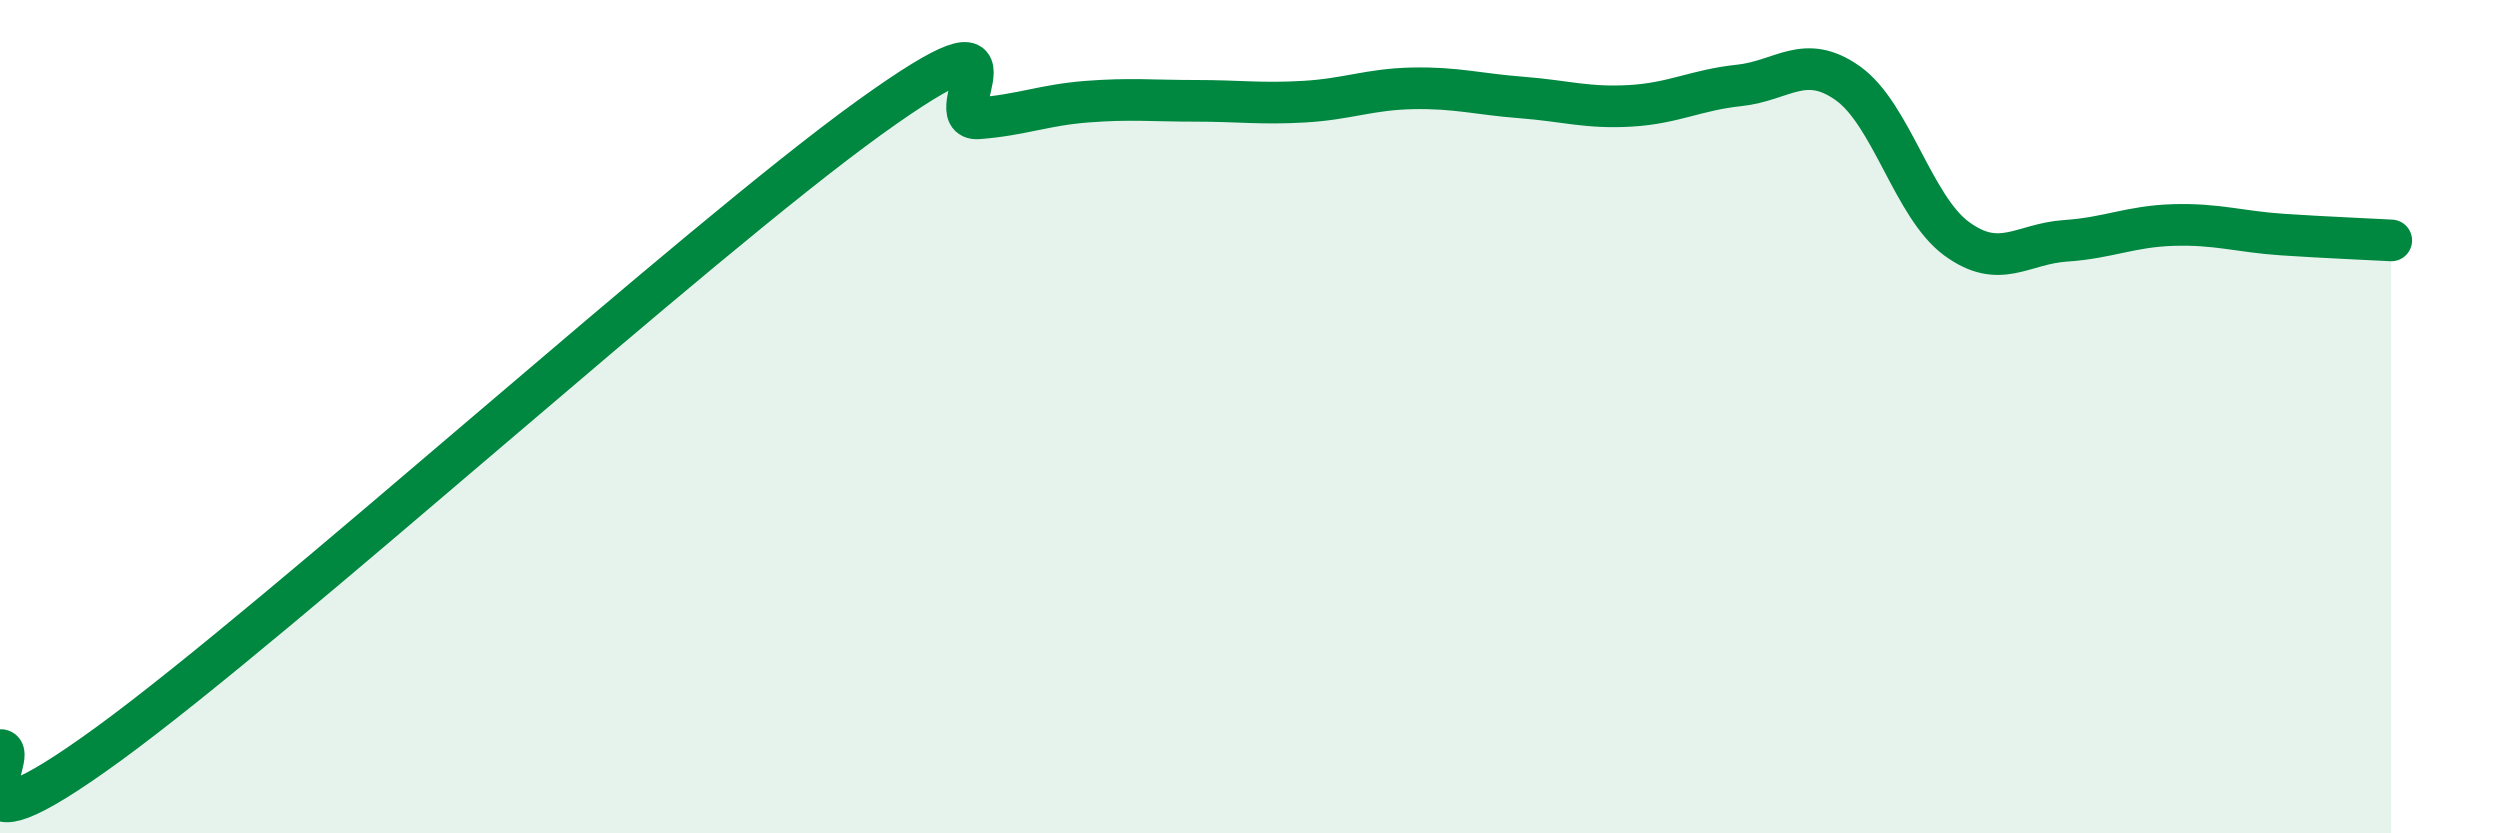
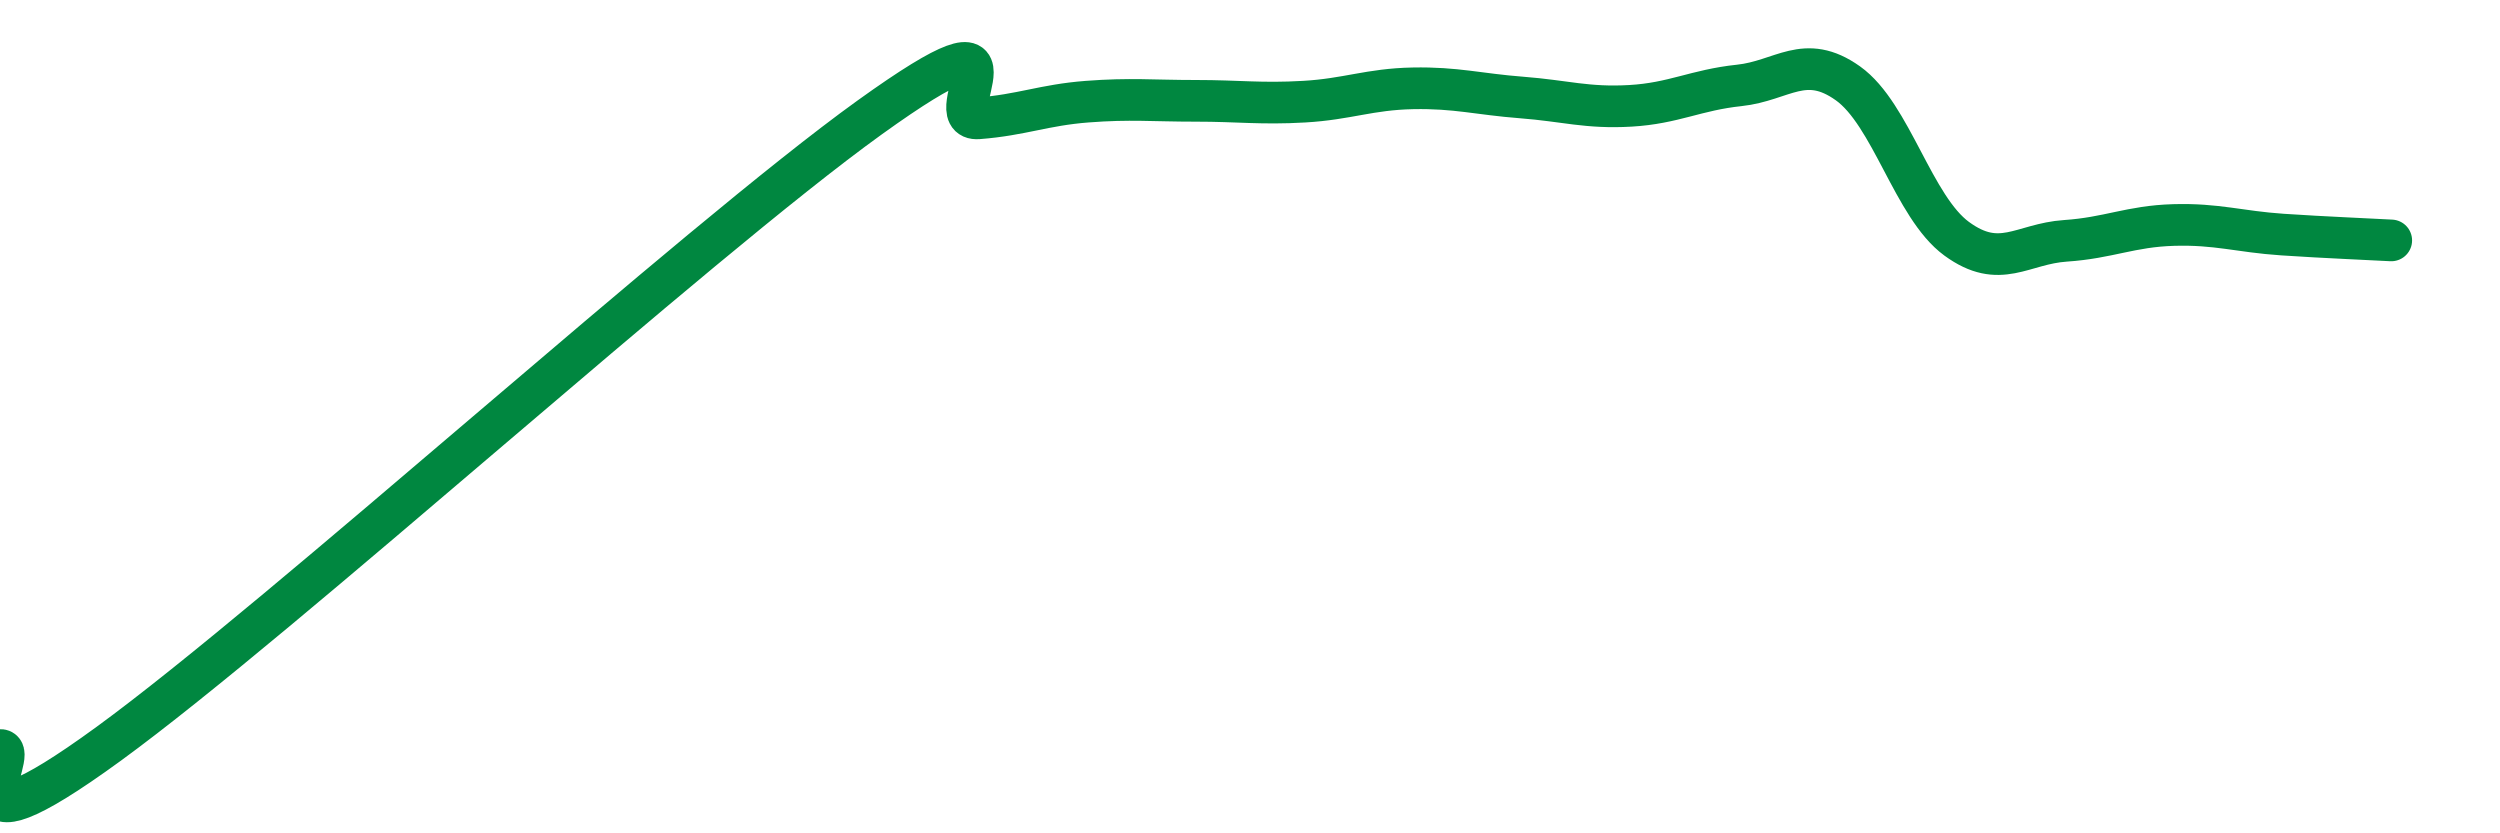
<svg xmlns="http://www.w3.org/2000/svg" width="60" height="20" viewBox="0 0 60 20">
-   <path d="M 0,18 C 0.52,17.97 -1.56,20.89 2.61,17.85 C 6.78,14.81 16.7,5.82 20.87,2.82 C 25.04,-0.18 22.44,2.92 23.48,2.84 C 24.52,2.76 25.05,2.52 26.09,2.44 C 27.13,2.36 27.66,2.42 28.7,2.42 C 29.74,2.42 30.26,2.5 31.3,2.44 C 32.34,2.38 32.87,2.14 33.91,2.12 C 34.95,2.1 35.48,2.26 36.52,2.34 C 37.56,2.42 38.09,2.6 39.13,2.54 C 40.17,2.48 40.7,2.16 41.74,2.05 C 42.78,1.94 43.31,1.26 44.35,2 C 45.39,2.74 45.92,4.97 46.96,5.73 C 48,6.49 48.53,5.85 49.57,5.78 C 50.61,5.71 51.13,5.43 52.17,5.4 C 53.21,5.37 53.74,5.56 54.78,5.63 C 55.82,5.7 56.87,5.74 57.39,5.77L57.39 20L0 20Z" fill="#008740" opacity="0.1" stroke-linecap="round" stroke-linejoin="round" />
  <path d="M 0,18 C 0.52,17.97 -1.56,20.89 2.61,17.85 C 6.78,14.81 16.7,5.82 20.87,2.82 C 25.04,-0.18 22.44,2.92 23.48,2.84 C 24.52,2.76 25.05,2.52 26.09,2.44 C 27.13,2.36 27.66,2.42 28.7,2.42 C 29.74,2.42 30.26,2.5 31.3,2.44 C 32.34,2.38 32.87,2.14 33.91,2.12 C 34.95,2.1 35.48,2.26 36.52,2.34 C 37.56,2.42 38.09,2.6 39.13,2.54 C 40.17,2.48 40.7,2.16 41.74,2.05 C 42.78,1.94 43.31,1.26 44.35,2 C 45.39,2.74 45.92,4.97 46.96,5.73 C 48,6.49 48.53,5.85 49.57,5.78 C 50.61,5.71 51.13,5.43 52.17,5.4 C 53.21,5.37 53.74,5.56 54.78,5.63 C 55.82,5.7 56.87,5.74 57.39,5.77" stroke="#008740" stroke-width="1" fill="none" stroke-linecap="round" stroke-linejoin="round" />
</svg>